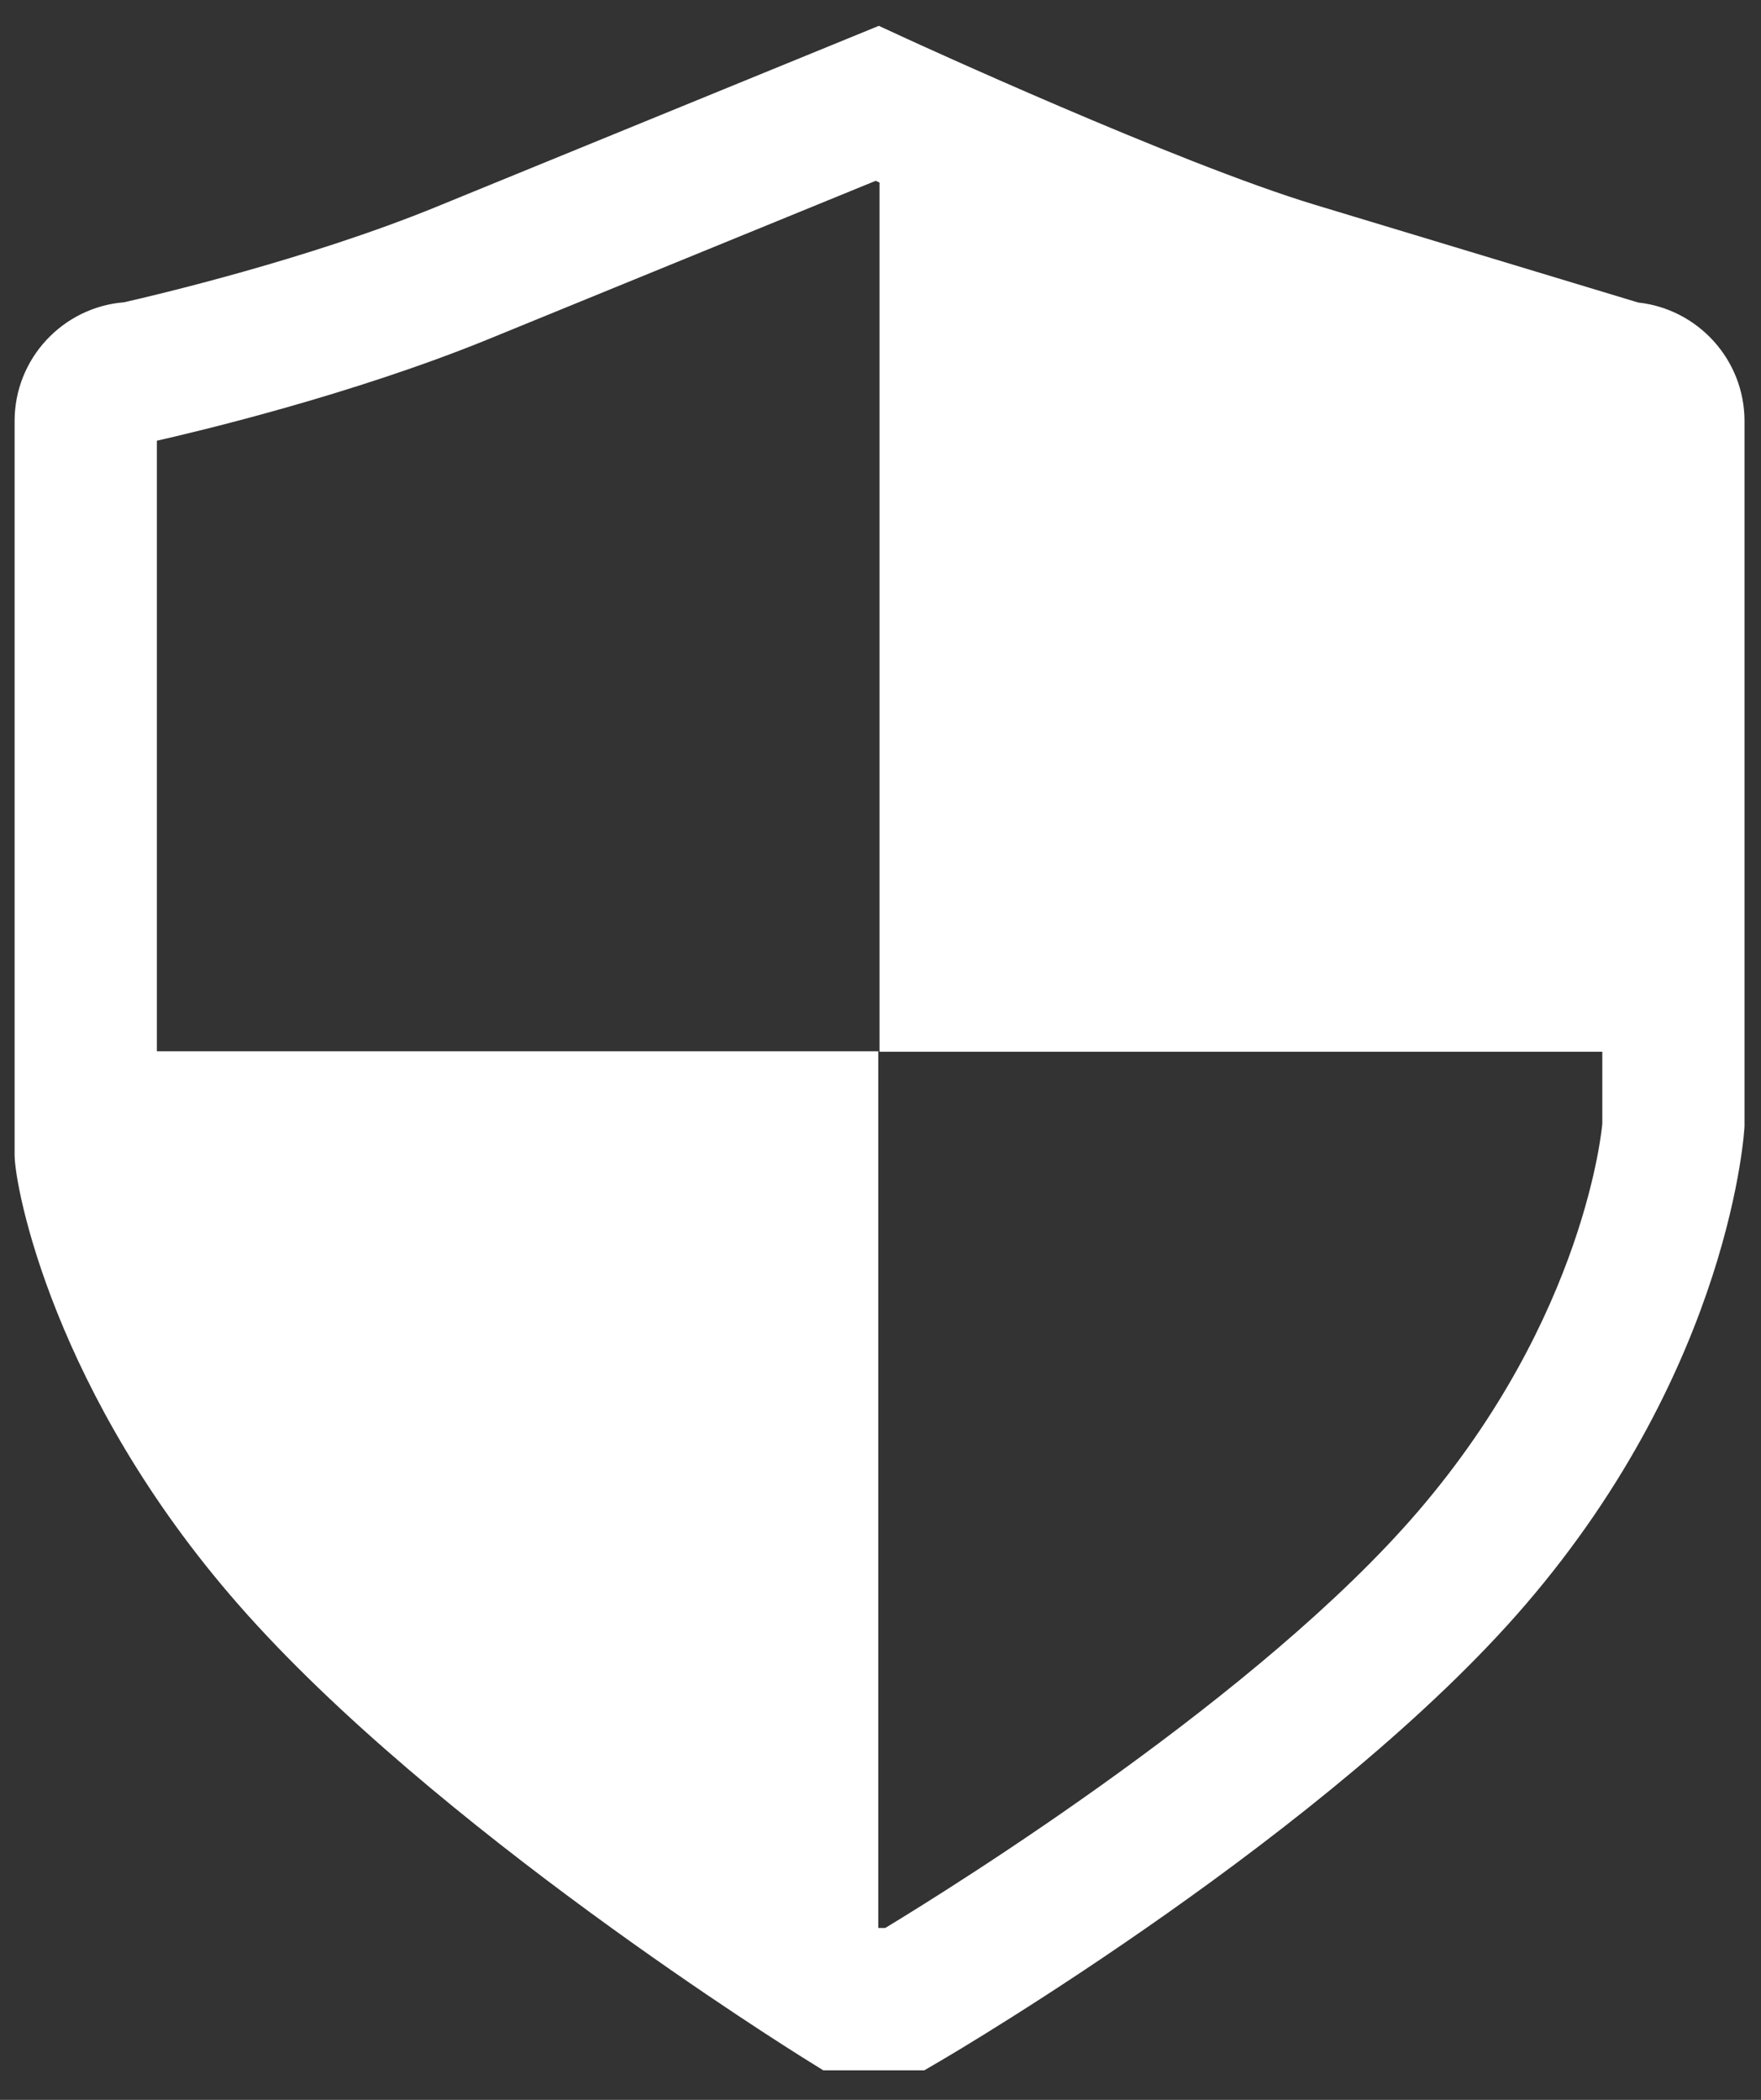
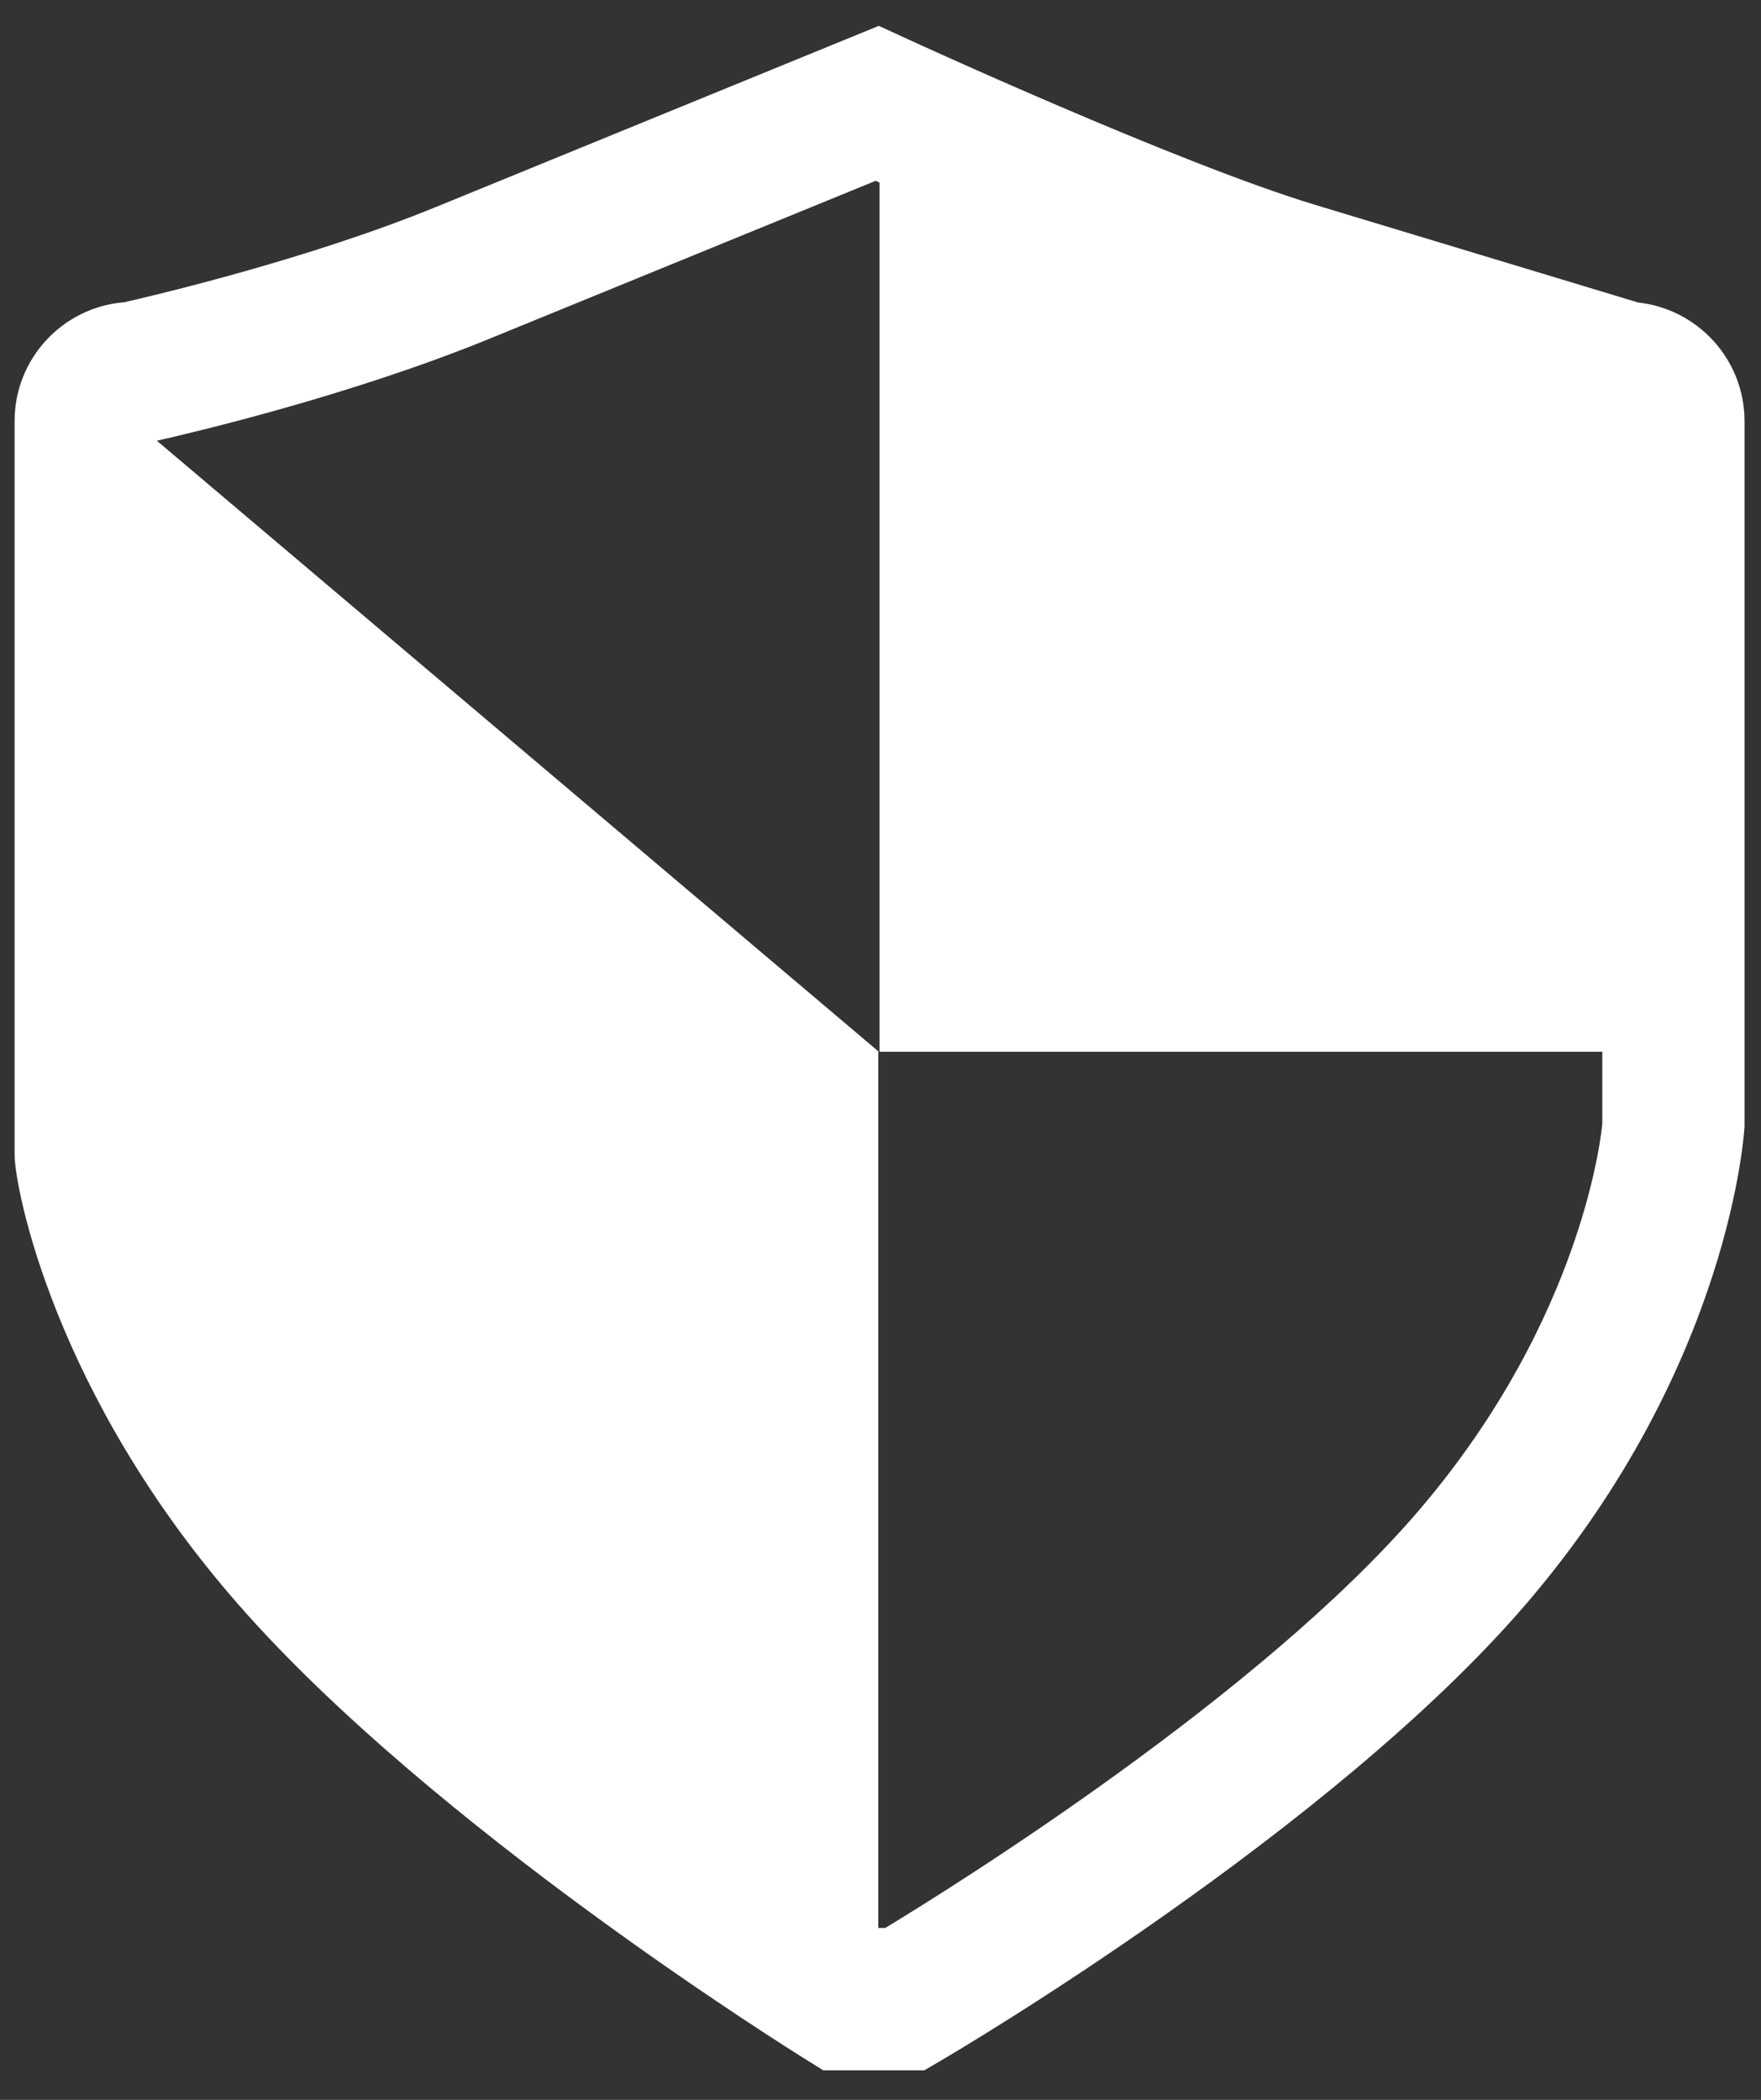
<svg xmlns="http://www.w3.org/2000/svg" width="52px" height="62px" viewBox="0 0 52 62" version="1.1">
  <rect x="0" y="0" width="52" height="62" fill="#333333" stroke="none" />
  <title>ic-security</title>
  <desc>Created with Sketch.</desc>
  <defs />
  <g id="Marina-Marin" stroke="none" stroke-width="1" fill="none" fill-rule="evenodd">
    <g id="Page-sécurité-simple" transform="translate(-687, -145)" fill="#FFFFFF">
      <g id="Banner" transform="translate(0, 108)">
        <g id="ic-security" transform="translate(687, 37)">
-           <path d="M48.372,8.932 L38.823,6.045 C34.776,4.822 26.858,1.181 26.779,1.145 L25.95,0.763 L12.87,6.113 C9.09,7.657 4.574,8.718 3.665,8.925 C1.857,9.069 0.431,10.586 0.431,12.43 L0.431,34.099 C0.431,35.042 1.58,41.144 7.042,47.379 C12.802,53.957 23.355,60.534 23.802,60.812 L24.311,61.129 L27.293,61.129 L27.785,60.841 C28.253,60.568 39.32,54.049 45.057,47.367 C51.134,40.29 51.513,33.318 51.513,33.252 L51.513,12.431 C51.512,10.618 50.134,9.123 48.372,8.932 L48.372,8.932 Z M41.87,44.629 C37.23,50.032 28.303,55.614 26.14,56.926 L25.934,56.926 L25.934,31.04 L4.632,31.04 L4.632,13.013 C5.742,12.762 10.396,11.663 14.46,9.999 L25.857,5.339 C25.892,5.355 25.936,5.375 25.972,5.391 L25.972,31.054 L47.314,31.054 L47.314,33.178 C47.309,33.235 46.84,38.84 41.87,44.629 L41.87,44.629 Z" id="Shape" />
+           <path d="M48.372,8.932 L38.823,6.045 C34.776,4.822 26.858,1.181 26.779,1.145 L25.95,0.763 L12.87,6.113 C9.09,7.657 4.574,8.718 3.665,8.925 C1.857,9.069 0.431,10.586 0.431,12.43 L0.431,34.099 C0.431,35.042 1.58,41.144 7.042,47.379 C12.802,53.957 23.355,60.534 23.802,60.812 L24.311,61.129 L27.293,61.129 L27.785,60.841 C28.253,60.568 39.32,54.049 45.057,47.367 C51.134,40.29 51.513,33.318 51.513,33.252 L51.513,12.431 C51.512,10.618 50.134,9.123 48.372,8.932 L48.372,8.932 Z M41.87,44.629 C37.23,50.032 28.303,55.614 26.14,56.926 L25.934,56.926 L25.934,31.04 L4.632,13.013 C5.742,12.762 10.396,11.663 14.46,9.999 L25.857,5.339 C25.892,5.355 25.936,5.375 25.972,5.391 L25.972,31.054 L47.314,31.054 L47.314,33.178 C47.309,33.235 46.84,38.84 41.87,44.629 L41.87,44.629 Z" id="Shape" />
        </g>
      </g>
    </g>
  </g>
</svg>